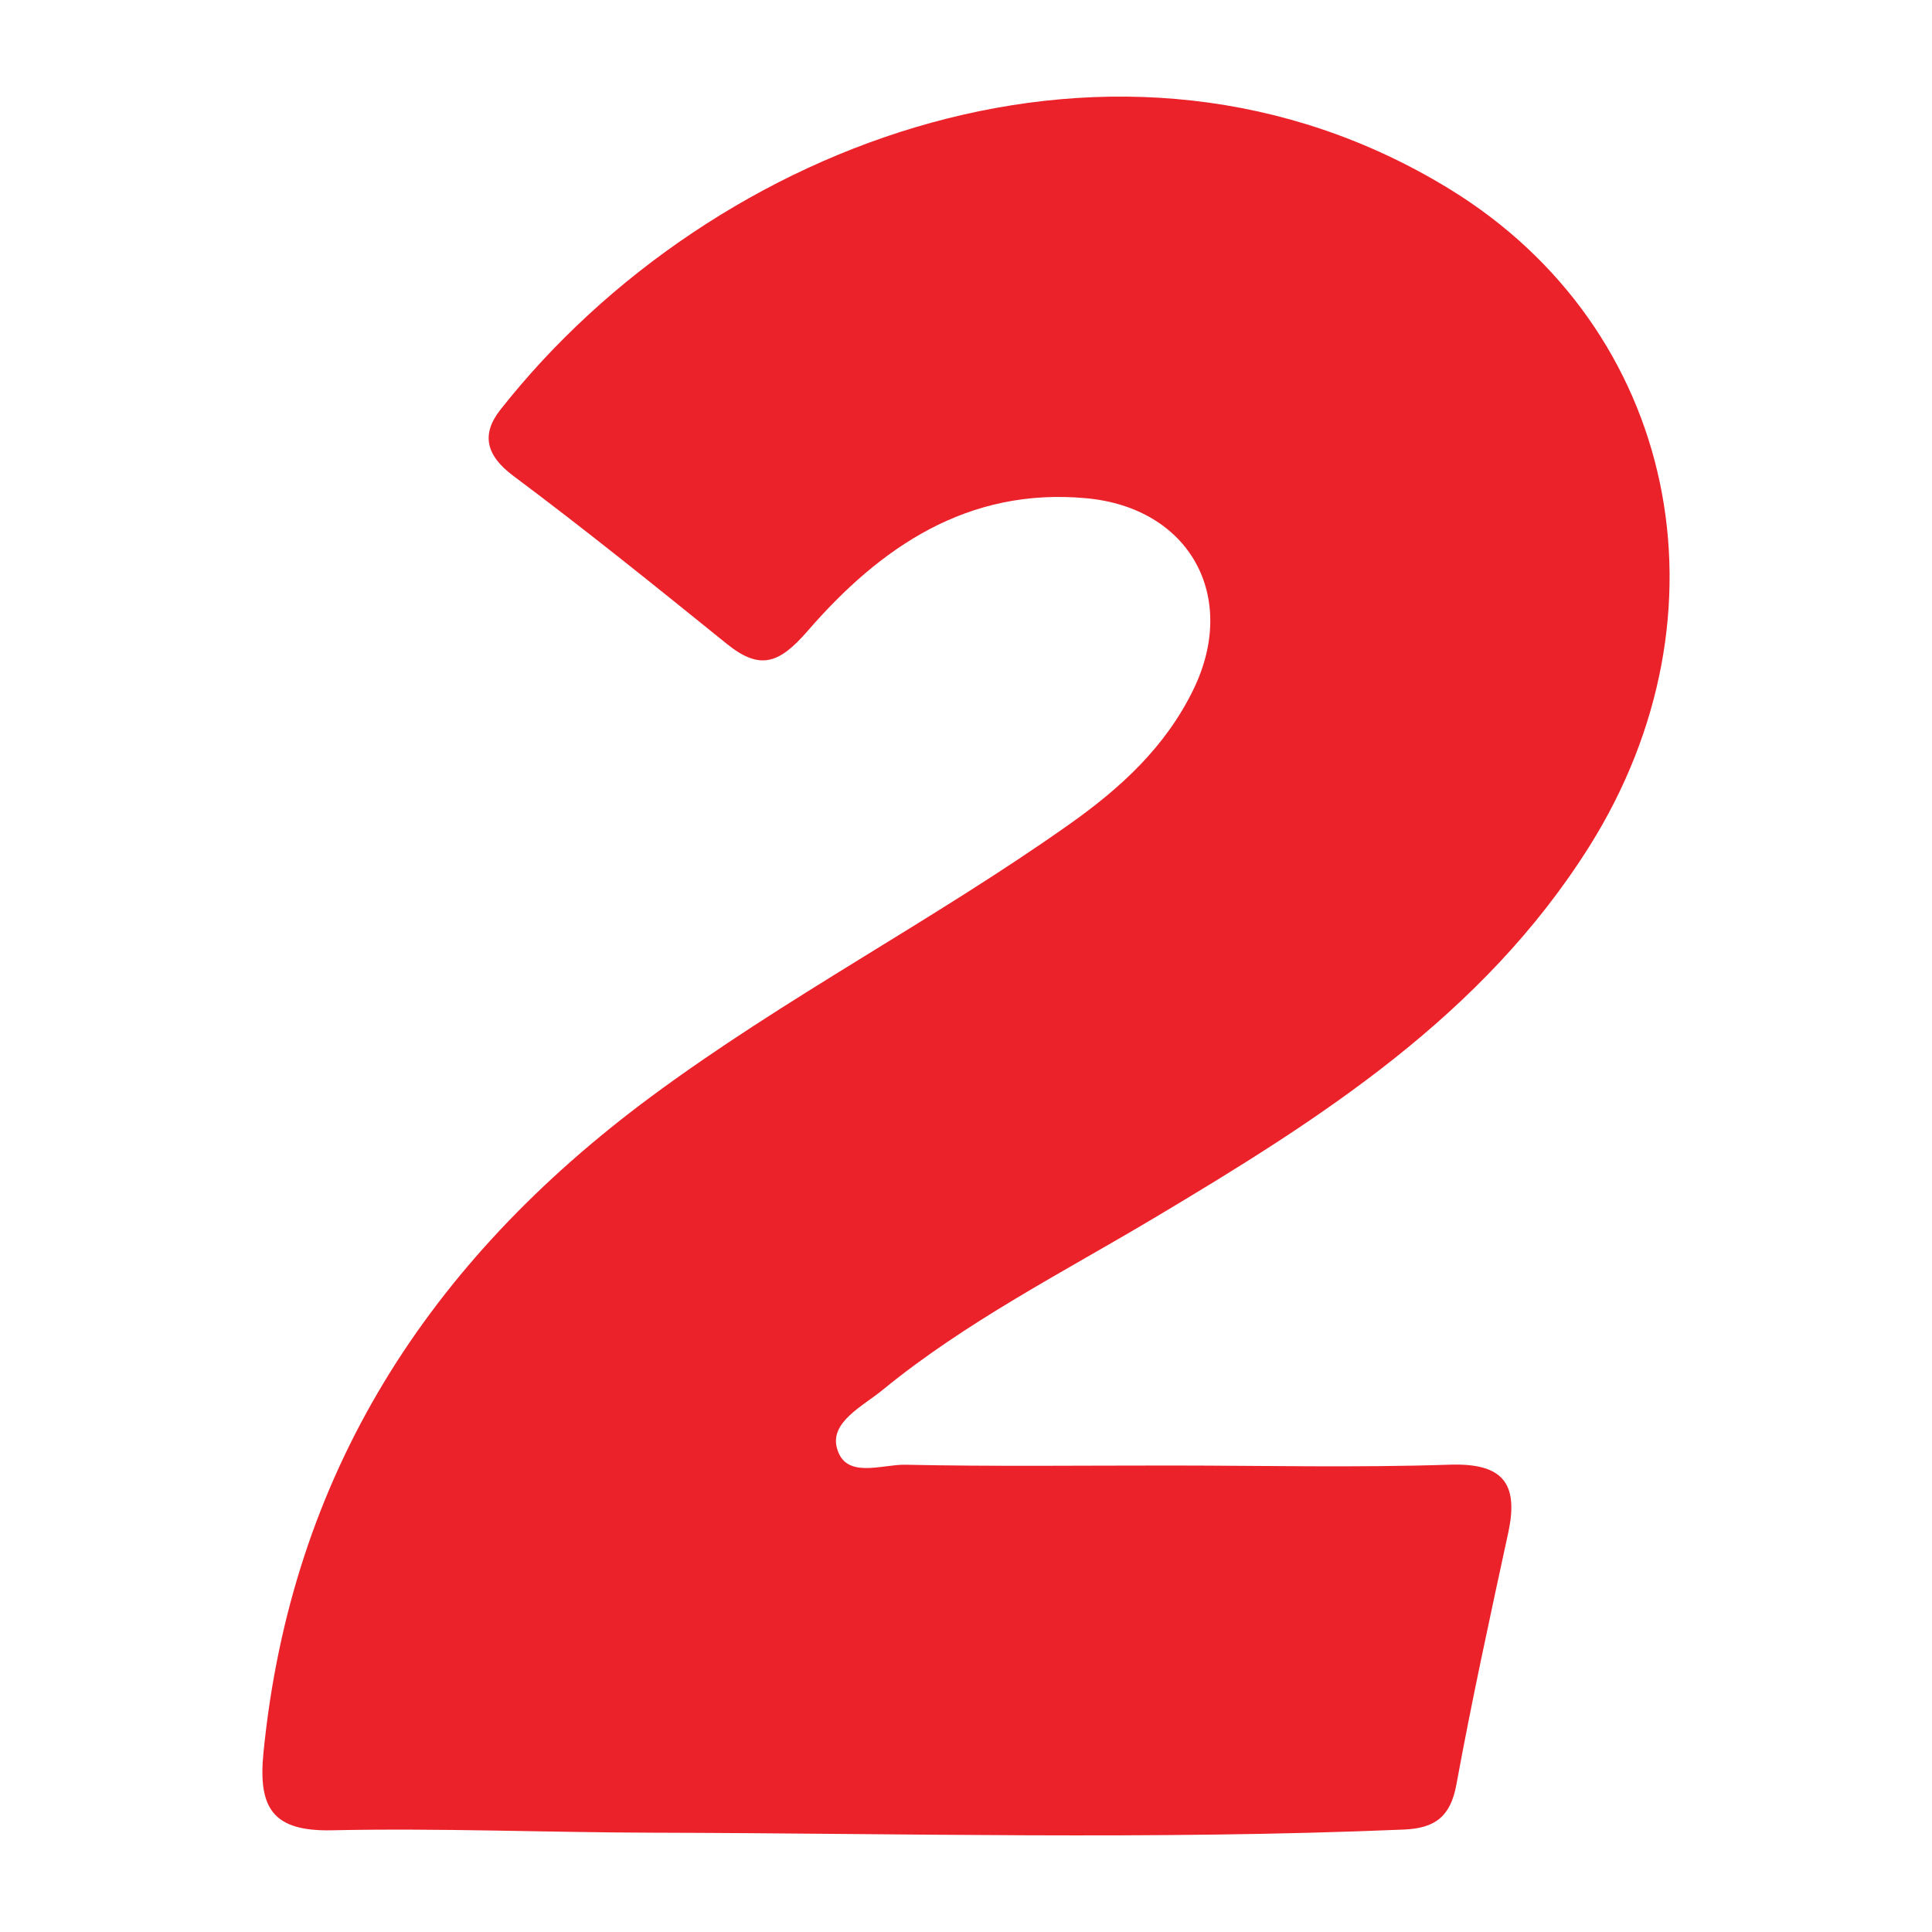
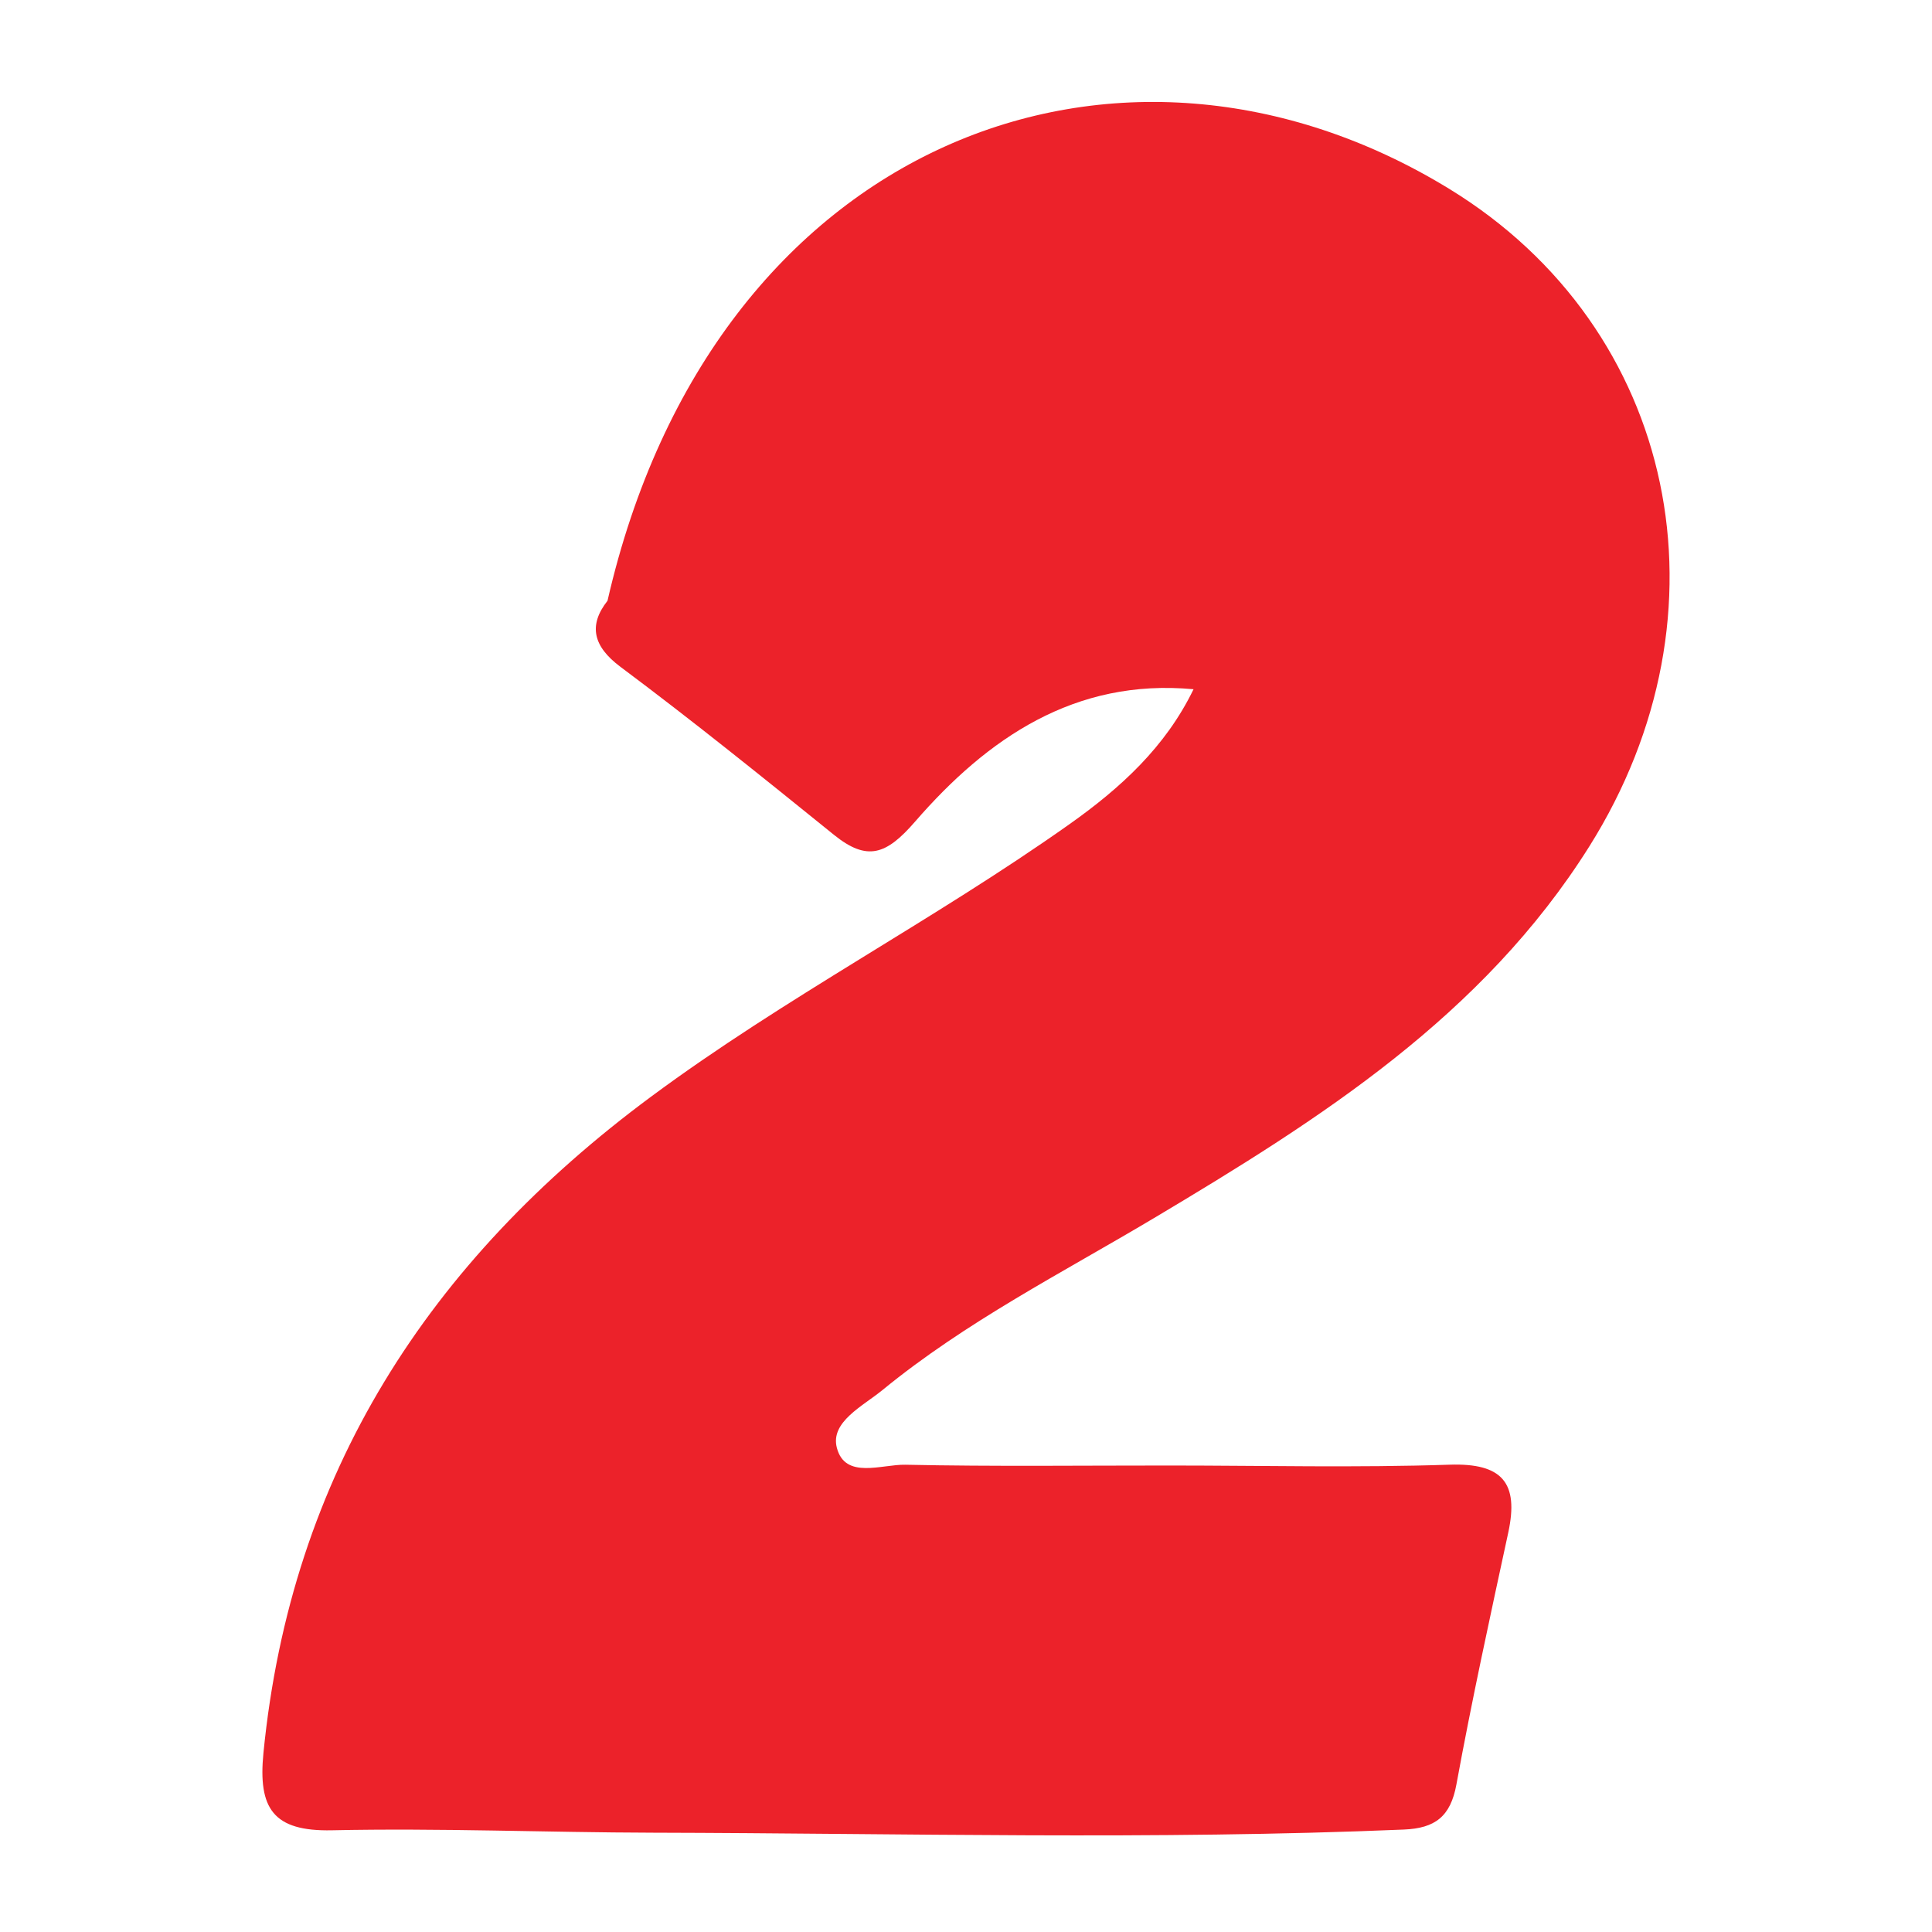
<svg xmlns="http://www.w3.org/2000/svg" version="1.1" id="Layer_1" x="0px" y="0px" width="200px" height="200px" viewBox="0 0 200 200" enable-background="new 0 0 200 200" xml:space="preserve">
-   <rect x="-207.667" width="200" height="200" />
-   <rect x="212.333" width="200" height="200" />
  <g>
-     <path fill="#EC222A" d="M121.154,151.71c9.636,0.004,19.28,0.235,28.905-0.086c5.462-0.182,7.189,1.876,6.075,7.032   c-1.874,8.672-3.77,17.344-5.367,26.07c-0.61,3.334-2.211,4.533-5.437,4.669c-25.898,1.089-51.802,0.387-77.703,0.325   c-11.086-0.026-22.177-0.489-33.255-0.249c-6.105,0.132-7.667-2.263-7.101-8.005c2.851-28.9,17.117-50.88,40.086-67.909   c13.884-10.294,29.254-18.258,43.335-28.223c5.295-3.747,9.96-7.994,12.863-13.985c4.657-9.613-0.407-18.781-11.093-19.771   c-12.303-1.14-21.347,5.085-28.832,13.711c-2.961,3.413-4.936,4.156-8.402,1.355c-7.289-5.89-14.586-11.779-22.093-17.384   c-2.849-2.127-3.33-4.31-1.339-6.84C73.8,14.477,116.039-1.273,150.046,19.563c23.624,14.475,29.636,43.939,14.482,68.055   c-11.029,17.551-27.859,28.221-45.083,38.487c-9.521,5.675-19.451,10.716-28.086,17.788c-2.046,1.676-5.424,3.302-4.729,5.979   c0.858,3.304,4.637,1.705,7.1,1.757C102.867,151.822,112.012,151.706,121.154,151.71z" />
+     <path fill="#EC222A" d="M121.154,151.71c9.636,0.004,19.28,0.235,28.905-0.086c5.462-0.182,7.189,1.876,6.075,7.032   c-1.874,8.672-3.77,17.344-5.367,26.07c-0.61,3.334-2.211,4.533-5.437,4.669c-25.898,1.089-51.802,0.387-77.703,0.325   c-11.086-0.026-22.177-0.489-33.255-0.249c-6.105,0.132-7.667-2.263-7.101-8.005c2.851-28.9,17.117-50.88,40.086-67.909   c13.884-10.294,29.254-18.258,43.335-28.223c5.295-3.747,9.96-7.994,12.863-13.985c-12.303-1.14-21.347,5.085-28.832,13.711c-2.961,3.413-4.936,4.156-8.402,1.355c-7.289-5.89-14.586-11.779-22.093-17.384   c-2.849-2.127-3.33-4.31-1.339-6.84C73.8,14.477,116.039-1.273,150.046,19.563c23.624,14.475,29.636,43.939,14.482,68.055   c-11.029,17.551-27.859,28.221-45.083,38.487c-9.521,5.675-19.451,10.716-28.086,17.788c-2.046,1.676-5.424,3.302-4.729,5.979   c0.858,3.304,4.637,1.705,7.1,1.757C102.867,151.822,112.012,151.706,121.154,151.71z" />
  </g>
</svg>